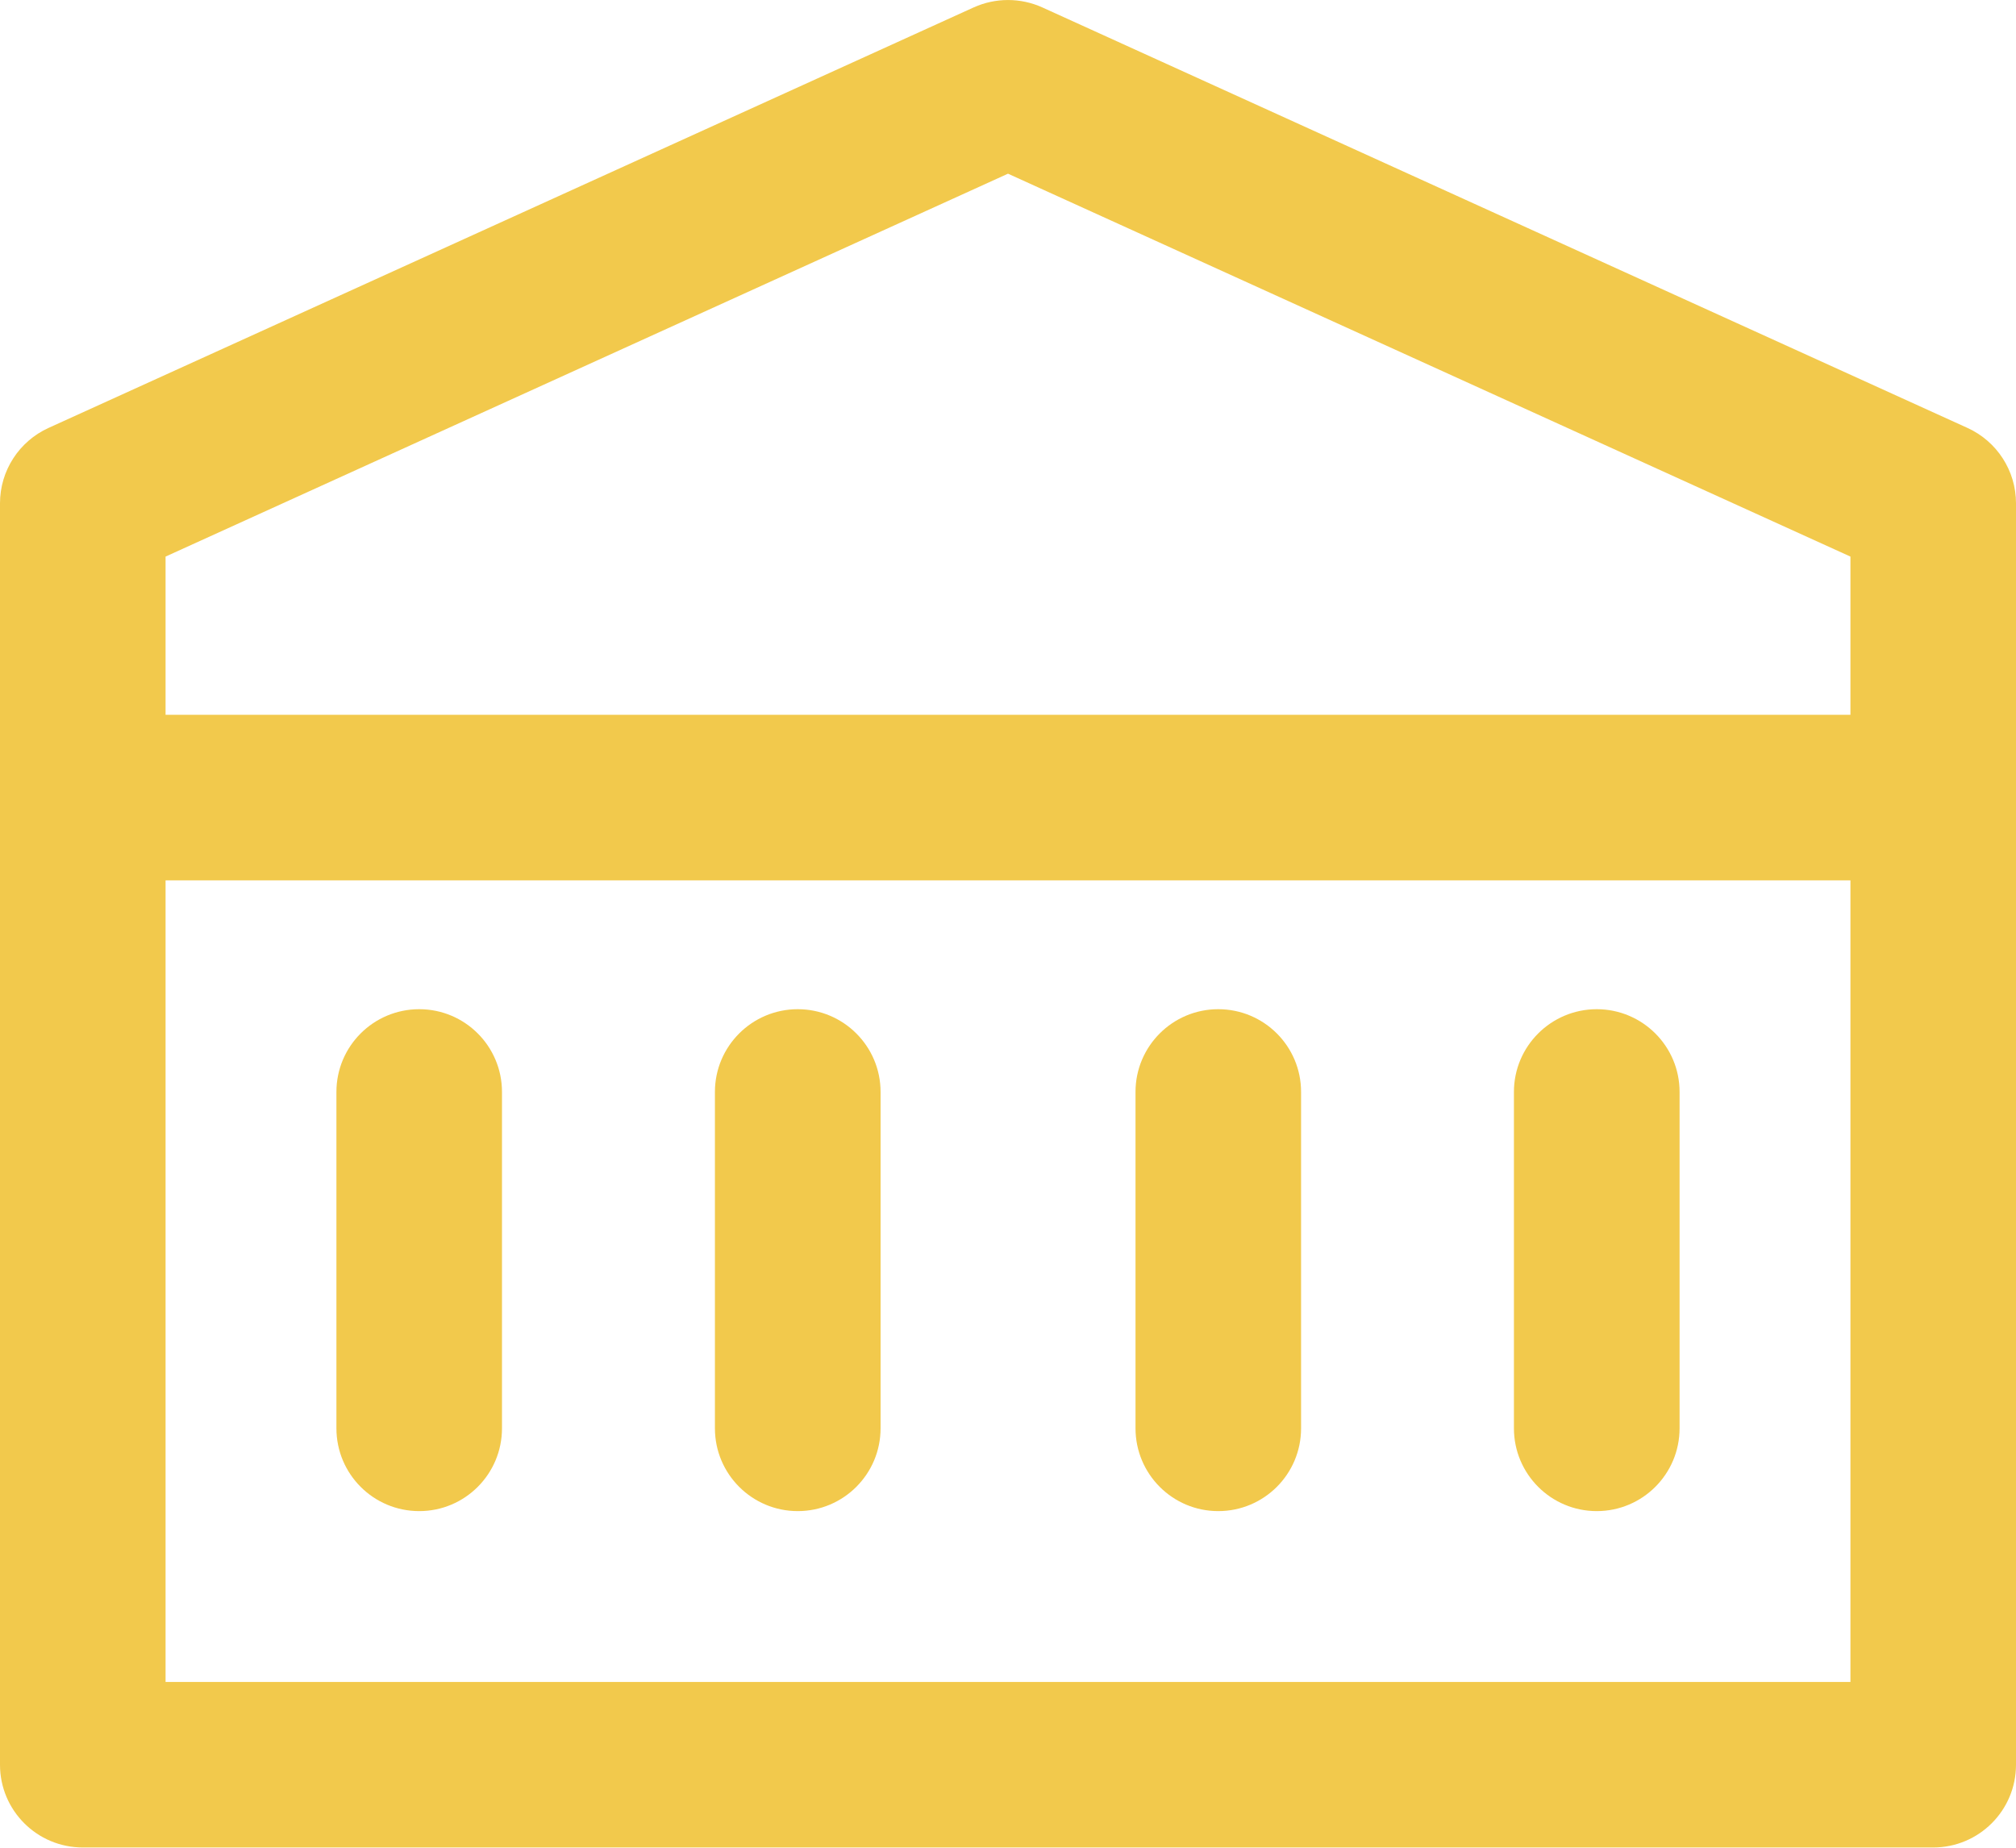
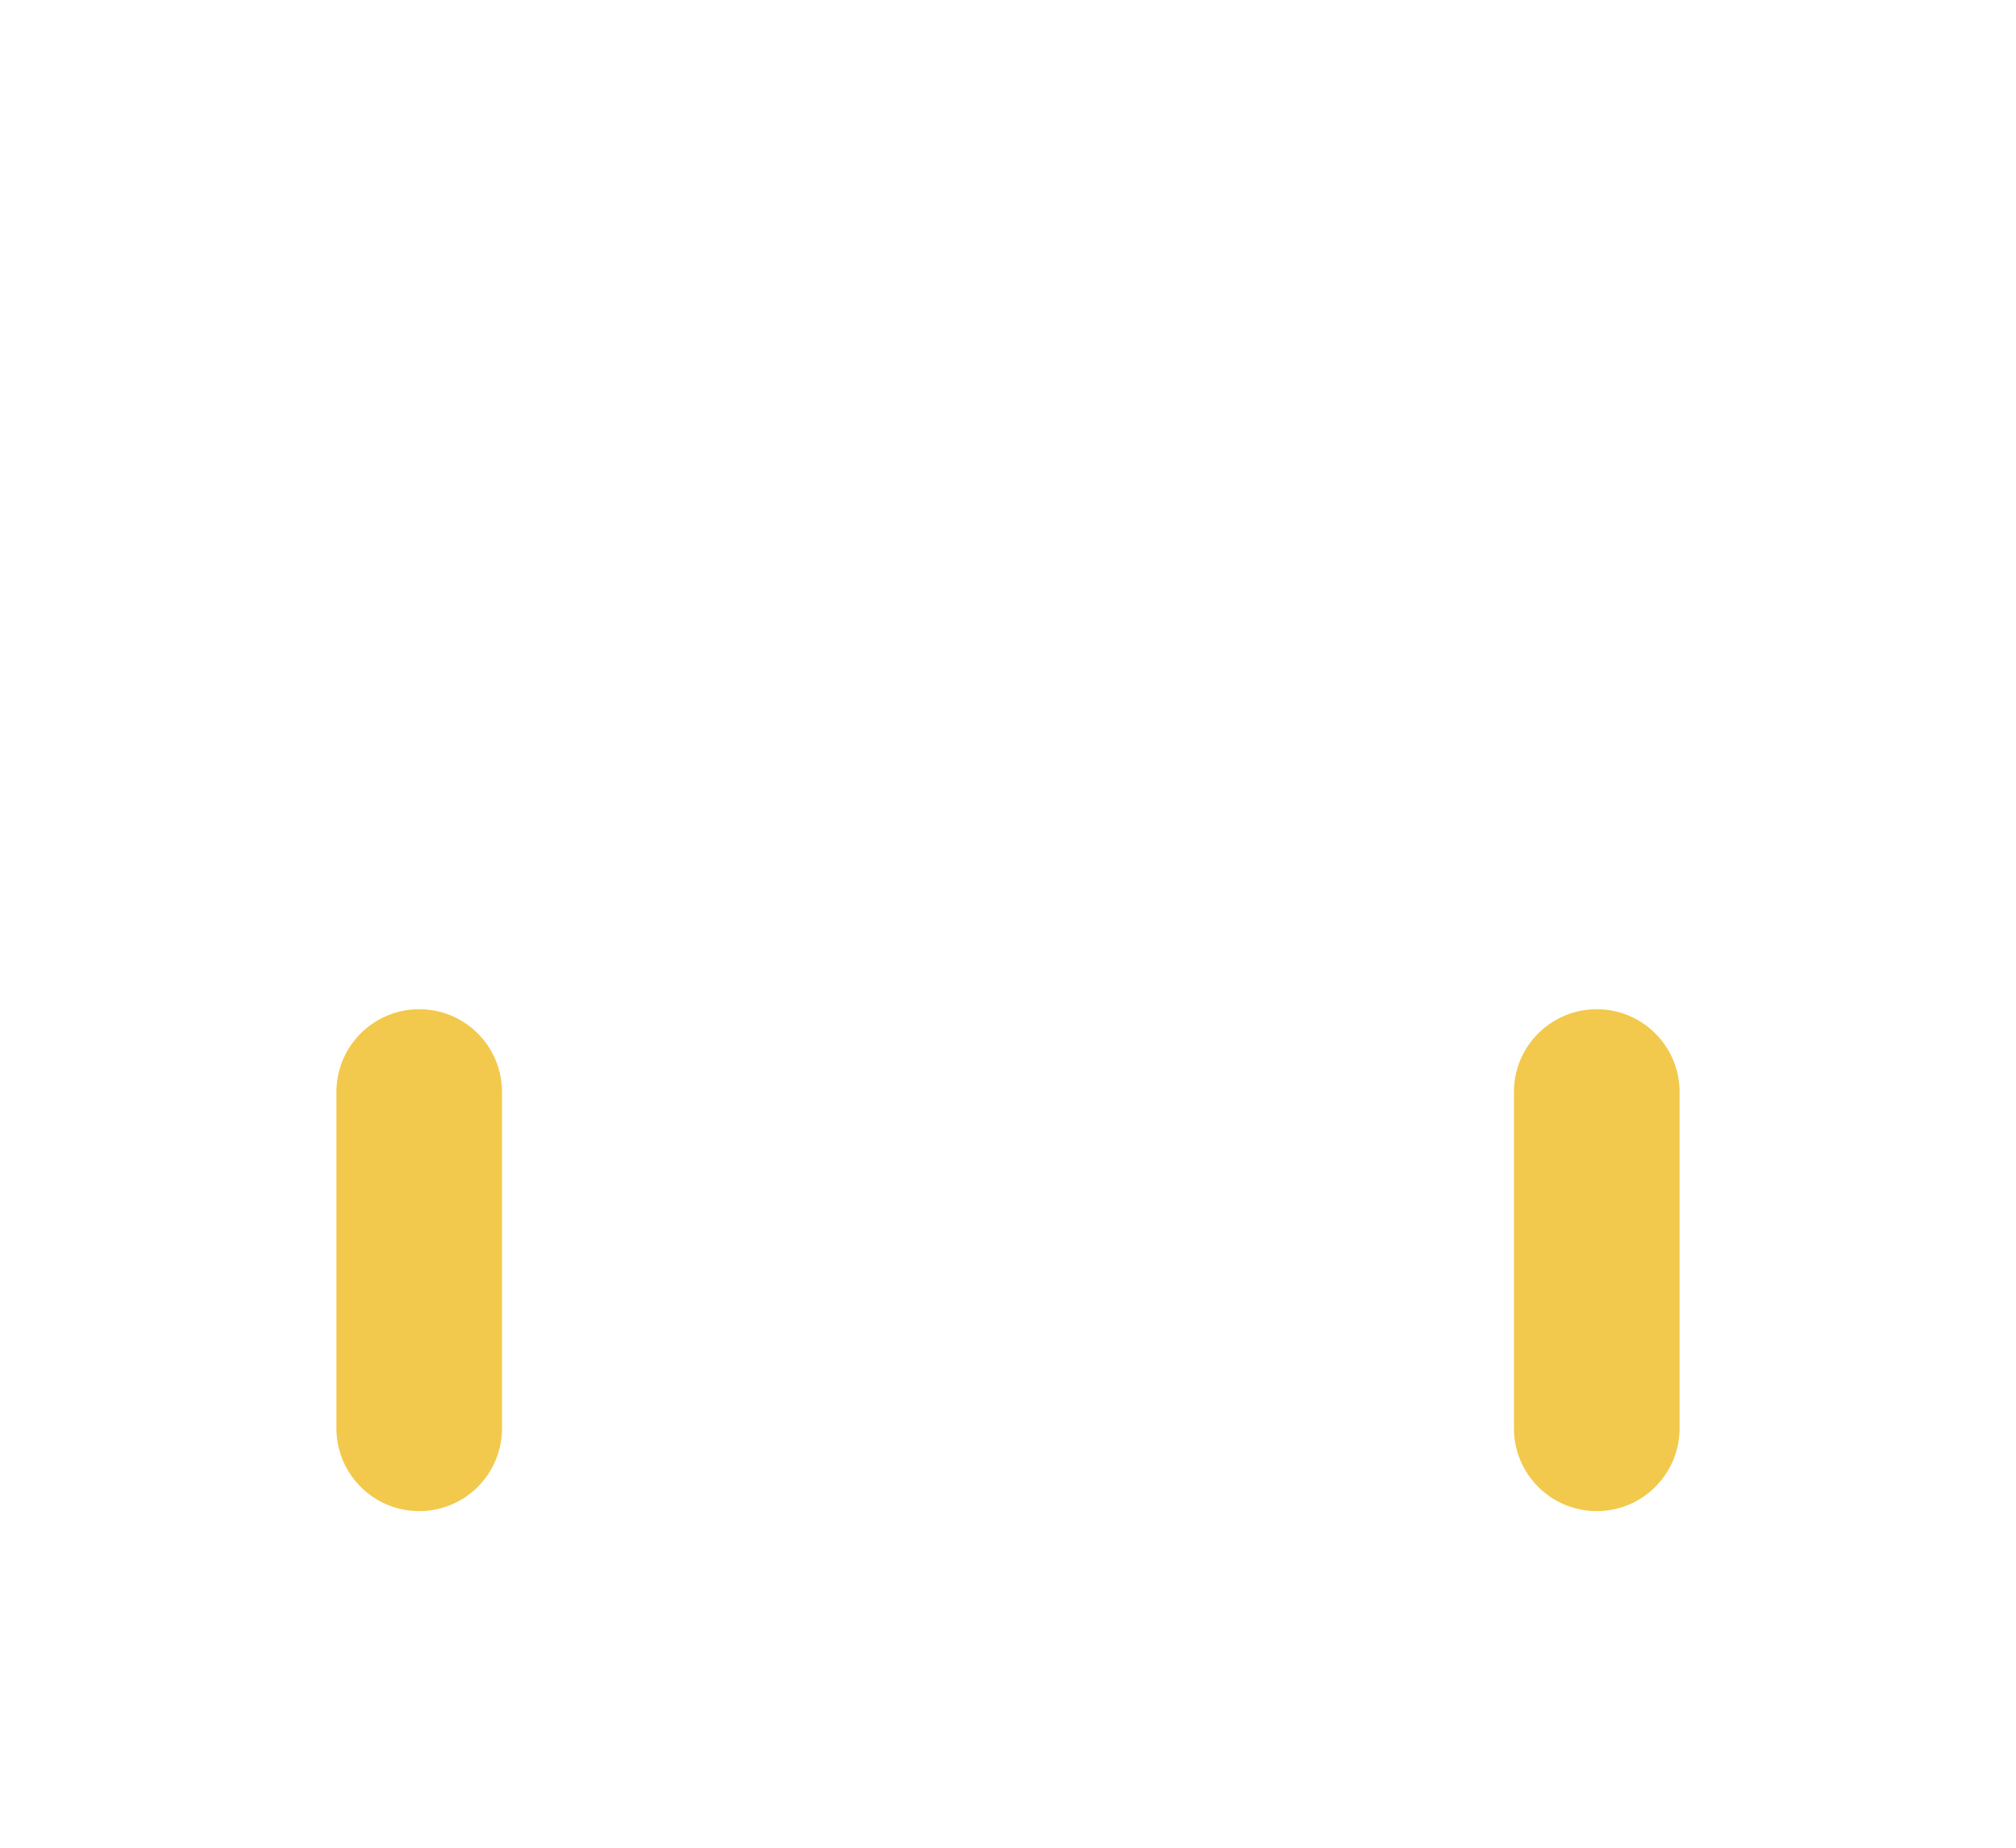
<svg xmlns="http://www.w3.org/2000/svg" width="24" height="22" viewBox="0 0 24 22" fill="none">
-   <path fill-rule="evenodd" clip-rule="evenodd" d="M23.422 5.095L12.408 0.088C12.149 -0.029 11.851 -0.029 11.592 0.088L0.578 5.095C0.226 5.255 0 5.606 0 5.992V21.012C0 21.556 0.441 21.997 0.986 21.997L17.006 21.997H23.014C23.559 21.997 24 21.556 24 21.012V5.992C24 5.606 23.774 5.255 23.422 5.095ZM1.971 20.026L17.006 20.026H22.029V10.482H1.971V20.026ZM1.971 6.627V8.511H22.029V6.627L12 2.068L1.971 6.627Z" fill="#F2C94C" />
  <path d="M4.991 12.016C4.446 12.016 4.005 12.457 4.005 13.001V17.006C4.005 17.551 4.446 17.992 4.991 17.992C5.535 17.992 5.976 17.551 5.976 17.006V13.001C5.976 12.457 5.535 12.016 4.991 12.016Z" fill="#F2C94C" />
-   <path d="M10.483 17.006V13.001C10.483 12.457 10.041 12.016 9.497 12.016C8.953 12.016 8.511 12.457 8.511 13.001V17.006C8.511 17.551 8.953 17.992 9.497 17.992C10.041 17.992 10.483 17.551 10.483 17.006Z" fill="#F2C94C" />
-   <path d="M14.503 12.016C13.959 12.016 13.518 12.457 13.518 13.001V17.006C13.518 17.551 13.959 17.992 14.503 17.992C15.048 17.992 15.489 17.551 15.489 17.006V13.001C15.489 12.457 15.048 12.016 14.503 12.016Z" fill="#F2C94C" />
  <path d="M19.995 17.006V13.001C19.995 12.457 19.553 12.016 19.009 12.016C18.465 12.016 18.023 12.457 18.023 13.001V17.006C18.023 17.551 18.465 17.992 19.009 17.992C19.553 17.992 19.995 17.551 19.995 17.006Z" fill="#F2C94C" />
</svg>